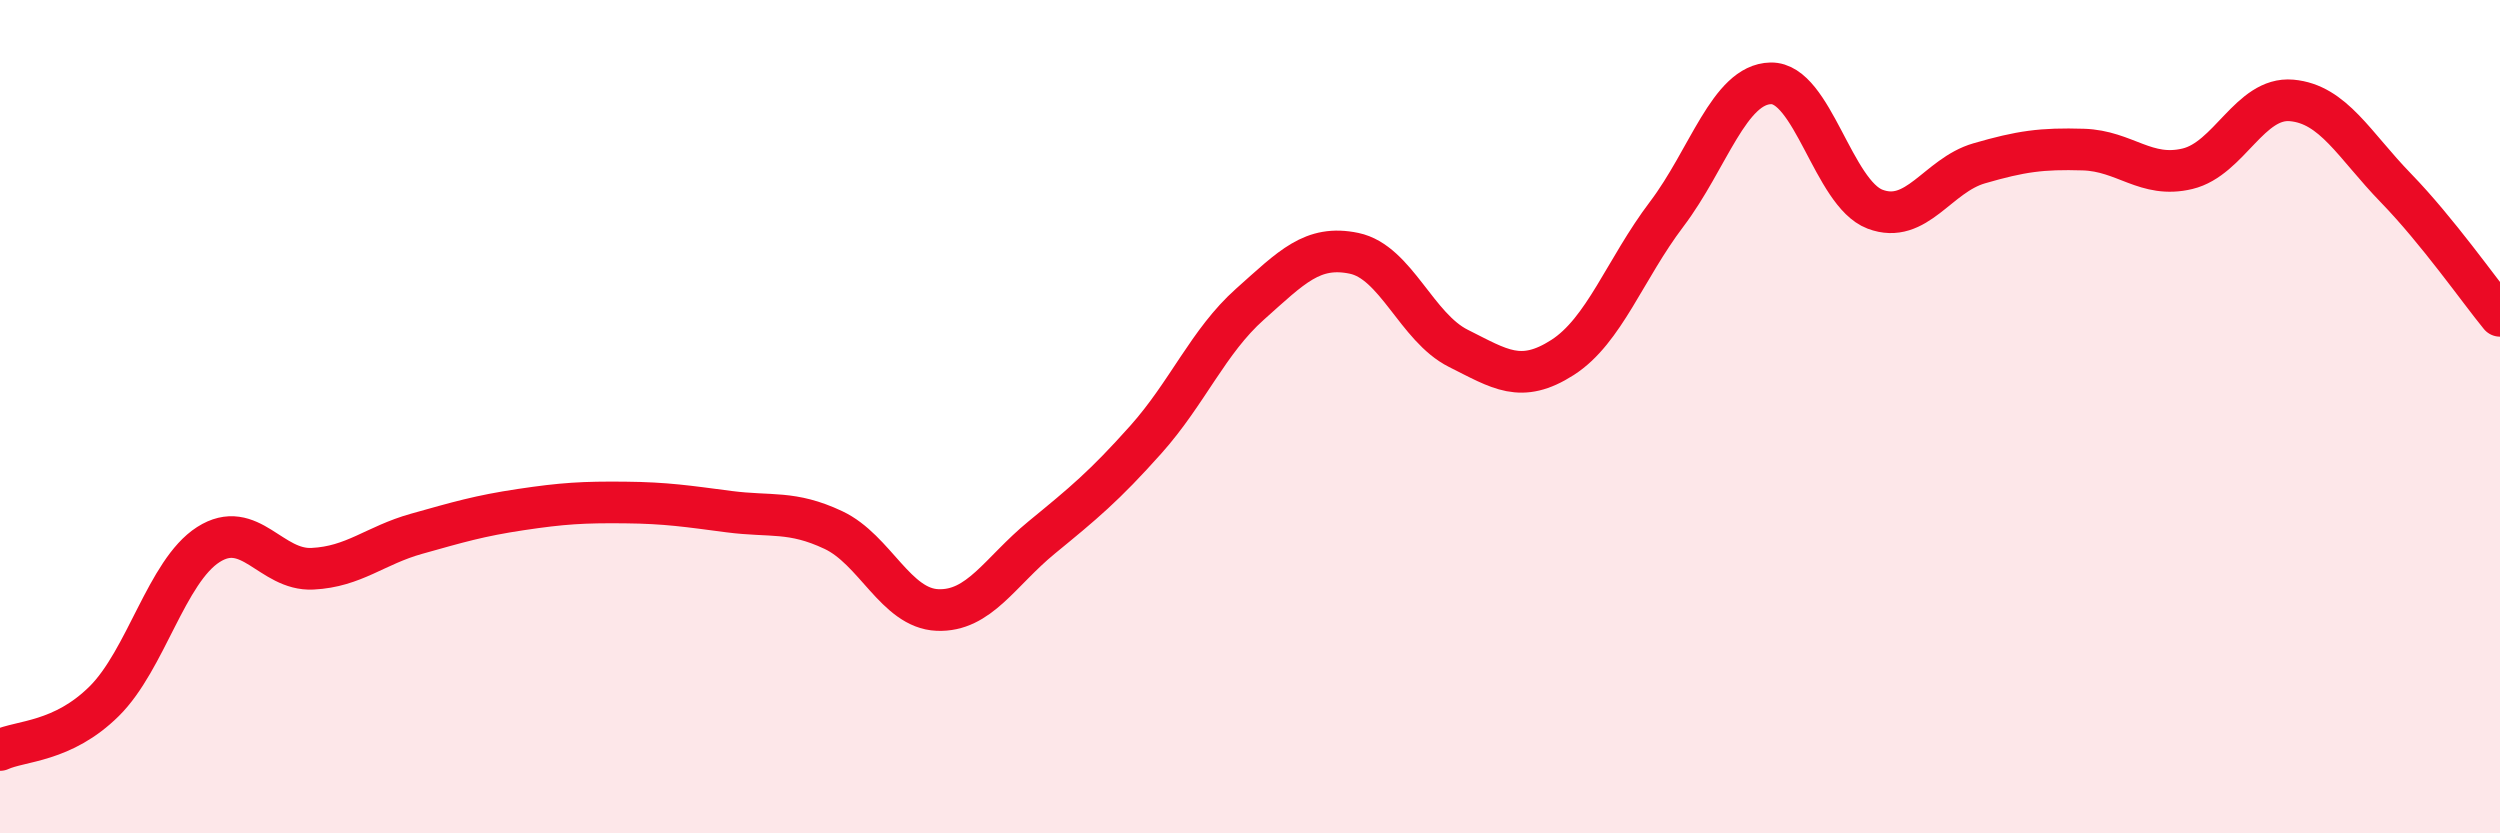
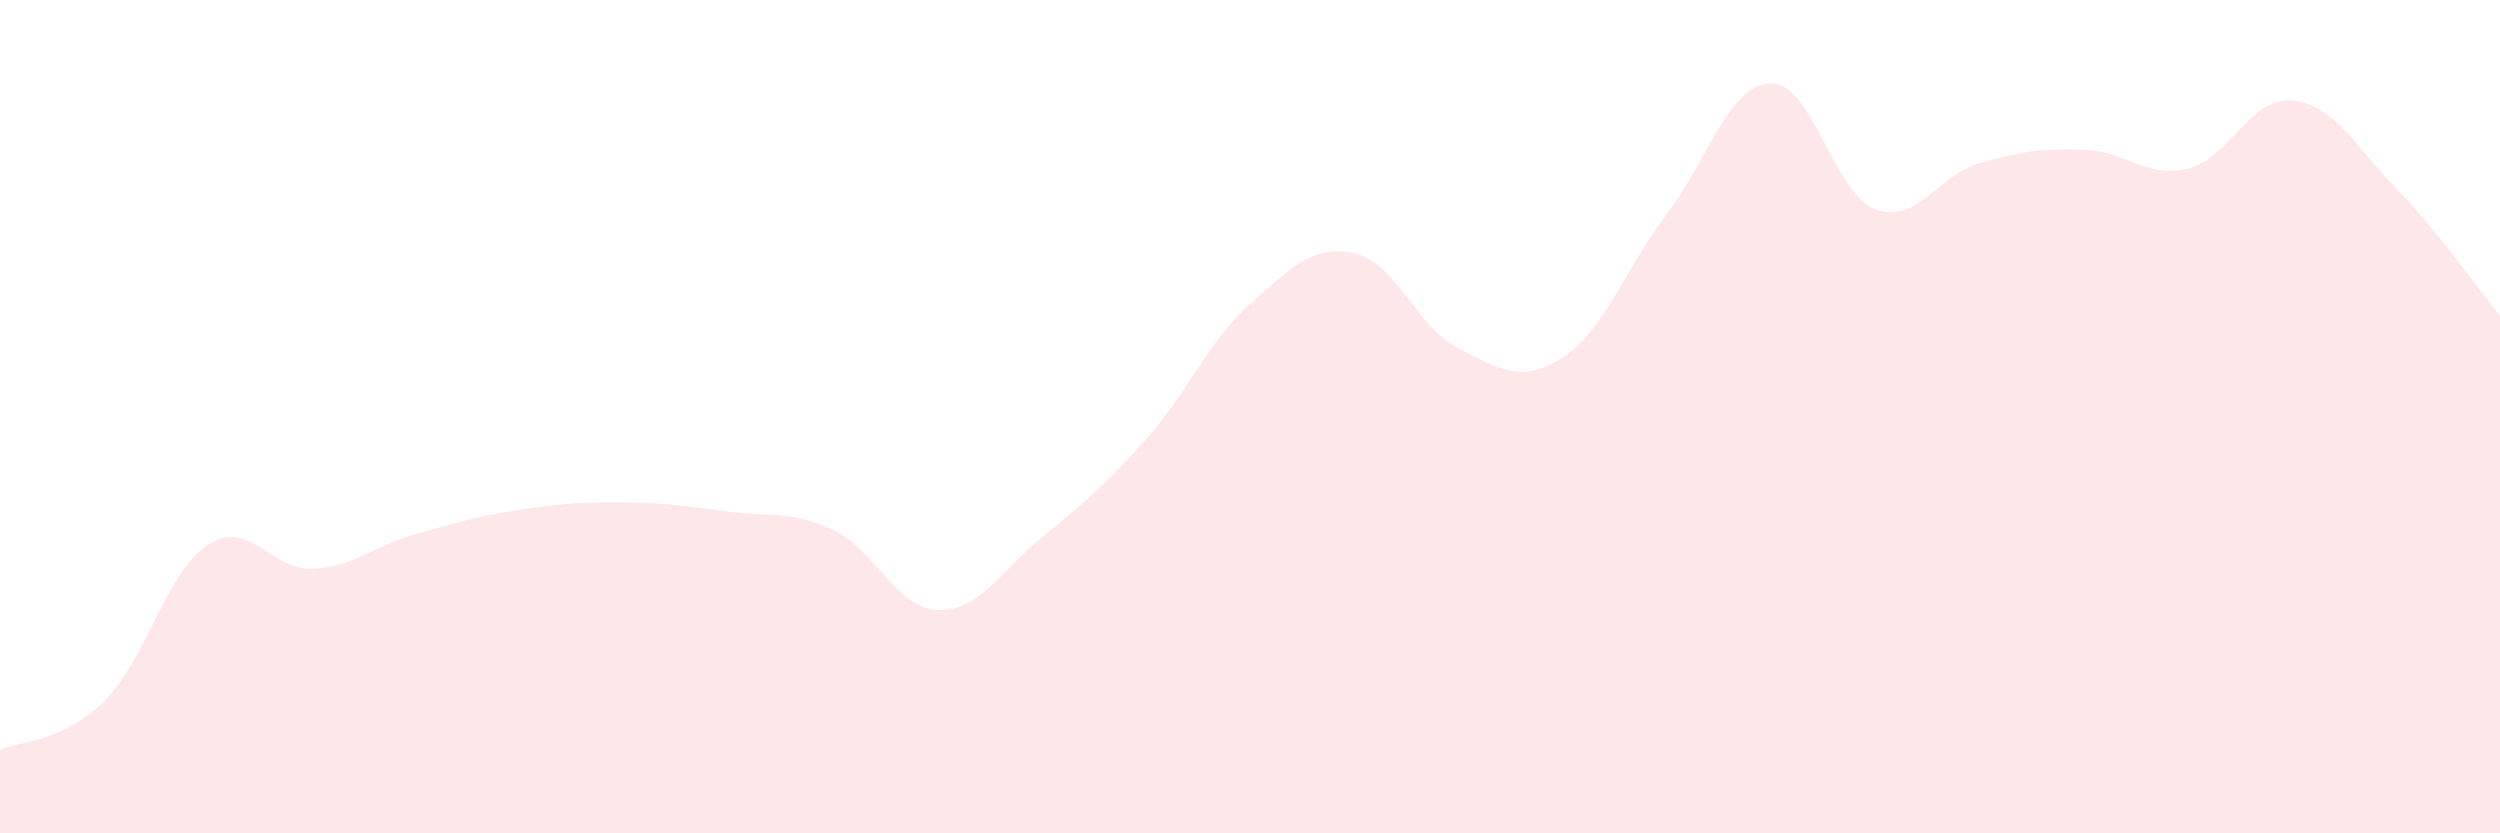
<svg xmlns="http://www.w3.org/2000/svg" width="60" height="20" viewBox="0 0 60 20">
  <path d="M 0,18 C 0.5,17.77 1.5,17.82 2.5,16.83 C 3.5,15.84 4,13.71 5,13.07 C 6,12.43 6.5,13.7 7.5,13.65 C 8.5,13.6 9,13.09 10,12.81 C 11,12.53 11.5,12.38 12.5,12.23 C 13.5,12.08 14,12.05 15,12.06 C 16,12.07 16.5,12.15 17.5,12.28 C 18.5,12.41 19,12.25 20,12.72 C 21,13.19 21.5,14.6 22.5,14.64 C 23.5,14.68 24,13.72 25,12.9 C 26,12.08 26.5,11.67 27.5,10.55 C 28.5,9.43 29,8.19 30,7.3 C 31,6.41 31.5,5.87 32.5,6.08 C 33.5,6.29 34,7.86 35,8.36 C 36,8.86 36.5,9.22 37.5,8.58 C 38.5,7.94 39,6.46 40,5.14 C 41,3.82 41.5,2.02 42.5,2 C 43.5,1.98 44,4.64 45,5.02 C 46,5.4 46.5,4.21 47.5,3.92 C 48.5,3.63 49,3.56 50,3.59 C 51,3.62 51.5,4.29 52.5,4.05 C 53.5,3.81 54,2.32 55,2.41 C 56,2.5 56.5,3.48 57.5,4.51 C 58.5,5.54 59.5,6.97 60,7.58L60 20L0 20Z" fill="#EB0A25" opacity="0.1" stroke-linecap="round" stroke-linejoin="round" />
-   <path d="M 0,18 C 0.5,17.77 1.5,17.82 2.5,16.83 C 3.5,15.84 4,13.71 5,13.07 C 6,12.43 6.5,13.7 7.5,13.65 C 8.5,13.6 9,13.09 10,12.81 C 11,12.53 11.5,12.38 12.5,12.23 C 13.5,12.08 14,12.05 15,12.06 C 16,12.07 16.5,12.15 17.5,12.28 C 18.5,12.41 19,12.25 20,12.72 C 21,13.19 21.5,14.6 22.5,14.64 C 23.5,14.68 24,13.72 25,12.9 C 26,12.08 26.5,11.67 27.5,10.55 C 28.5,9.43 29,8.19 30,7.3 C 31,6.41 31.5,5.87 32.5,6.08 C 33.5,6.29 34,7.86 35,8.36 C 36,8.86 36.5,9.22 37.5,8.58 C 38.5,7.94 39,6.46 40,5.14 C 41,3.82 41.5,2.02 42.5,2 C 43.5,1.98 44,4.64 45,5.02 C 46,5.4 46.5,4.21 47.5,3.92 C 48.5,3.63 49,3.56 50,3.59 C 51,3.62 51.5,4.29 52.5,4.05 C 53.5,3.81 54,2.32 55,2.41 C 56,2.5 56.5,3.48 57.5,4.51 C 58.5,5.54 59.5,6.97 60,7.58" stroke="#EB0A25" stroke-width="1" fill="none" stroke-linecap="round" stroke-linejoin="round" />
</svg>